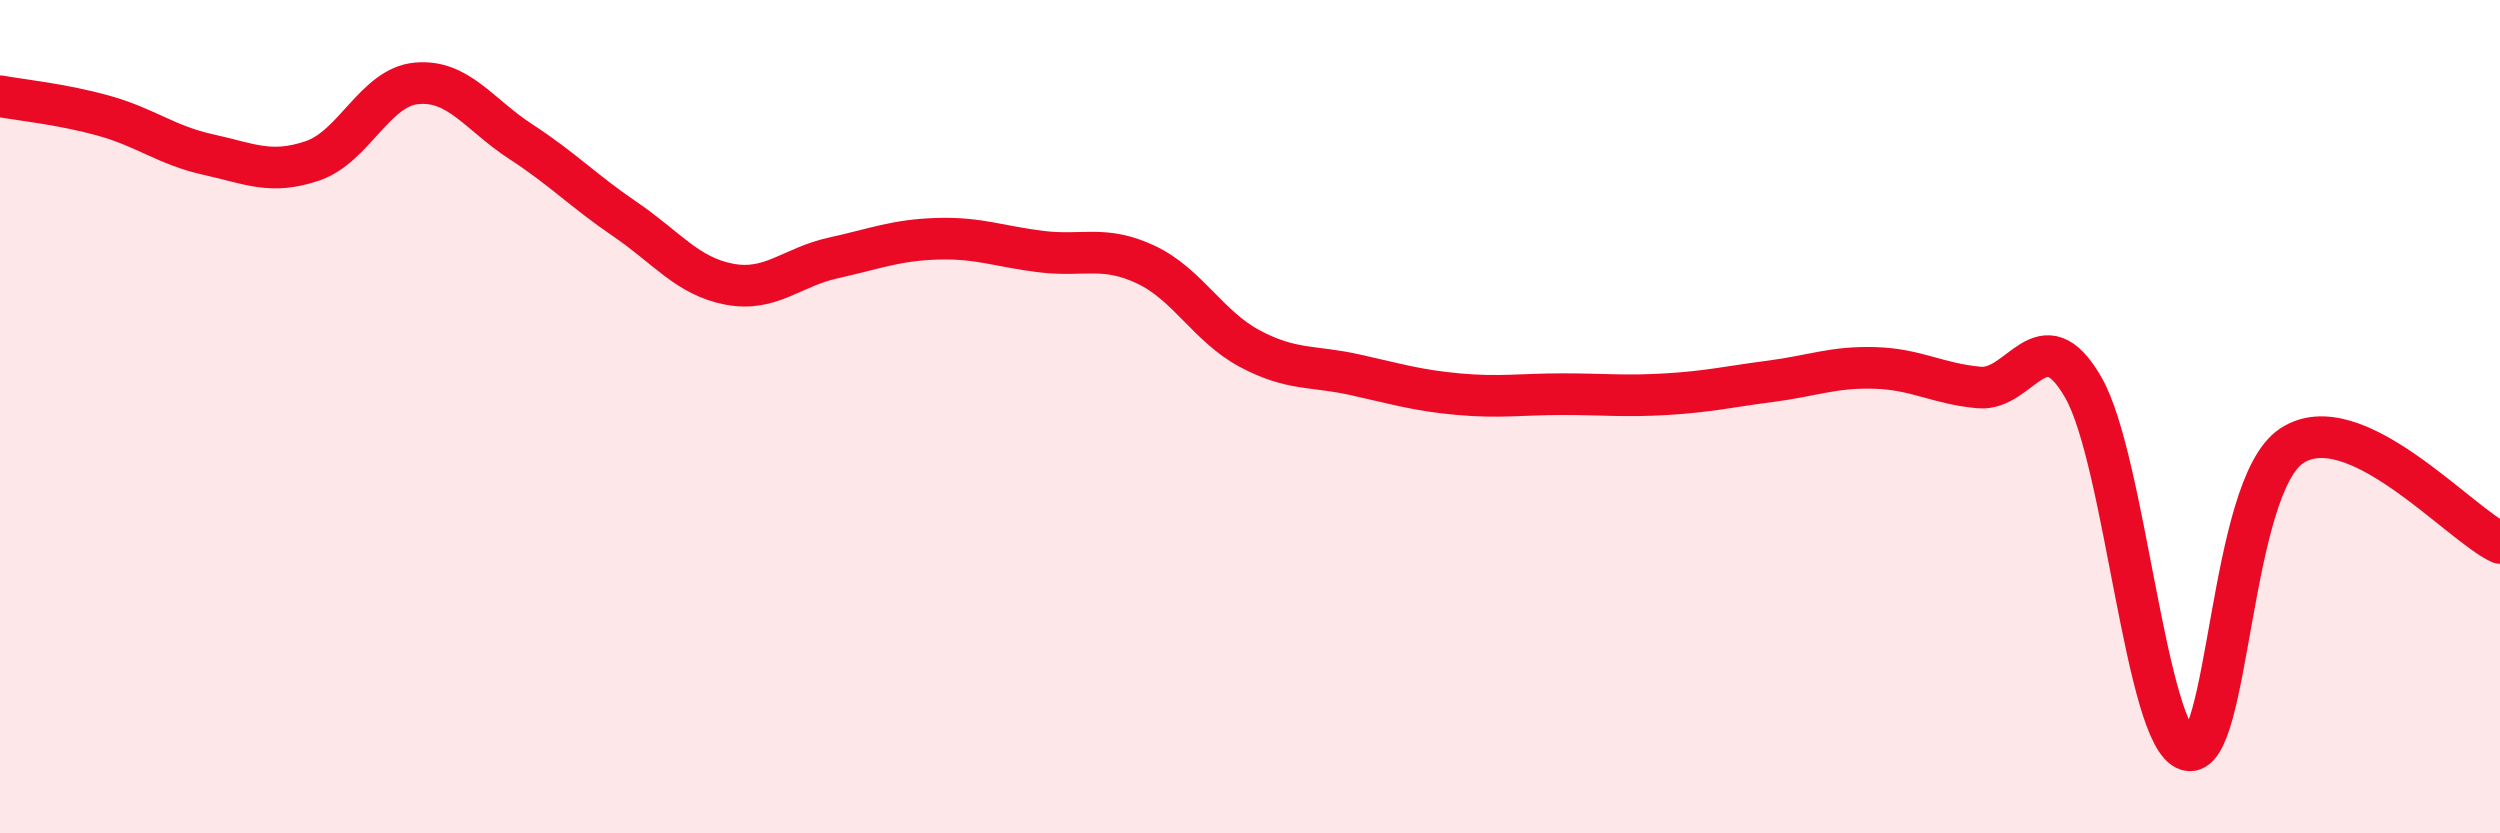
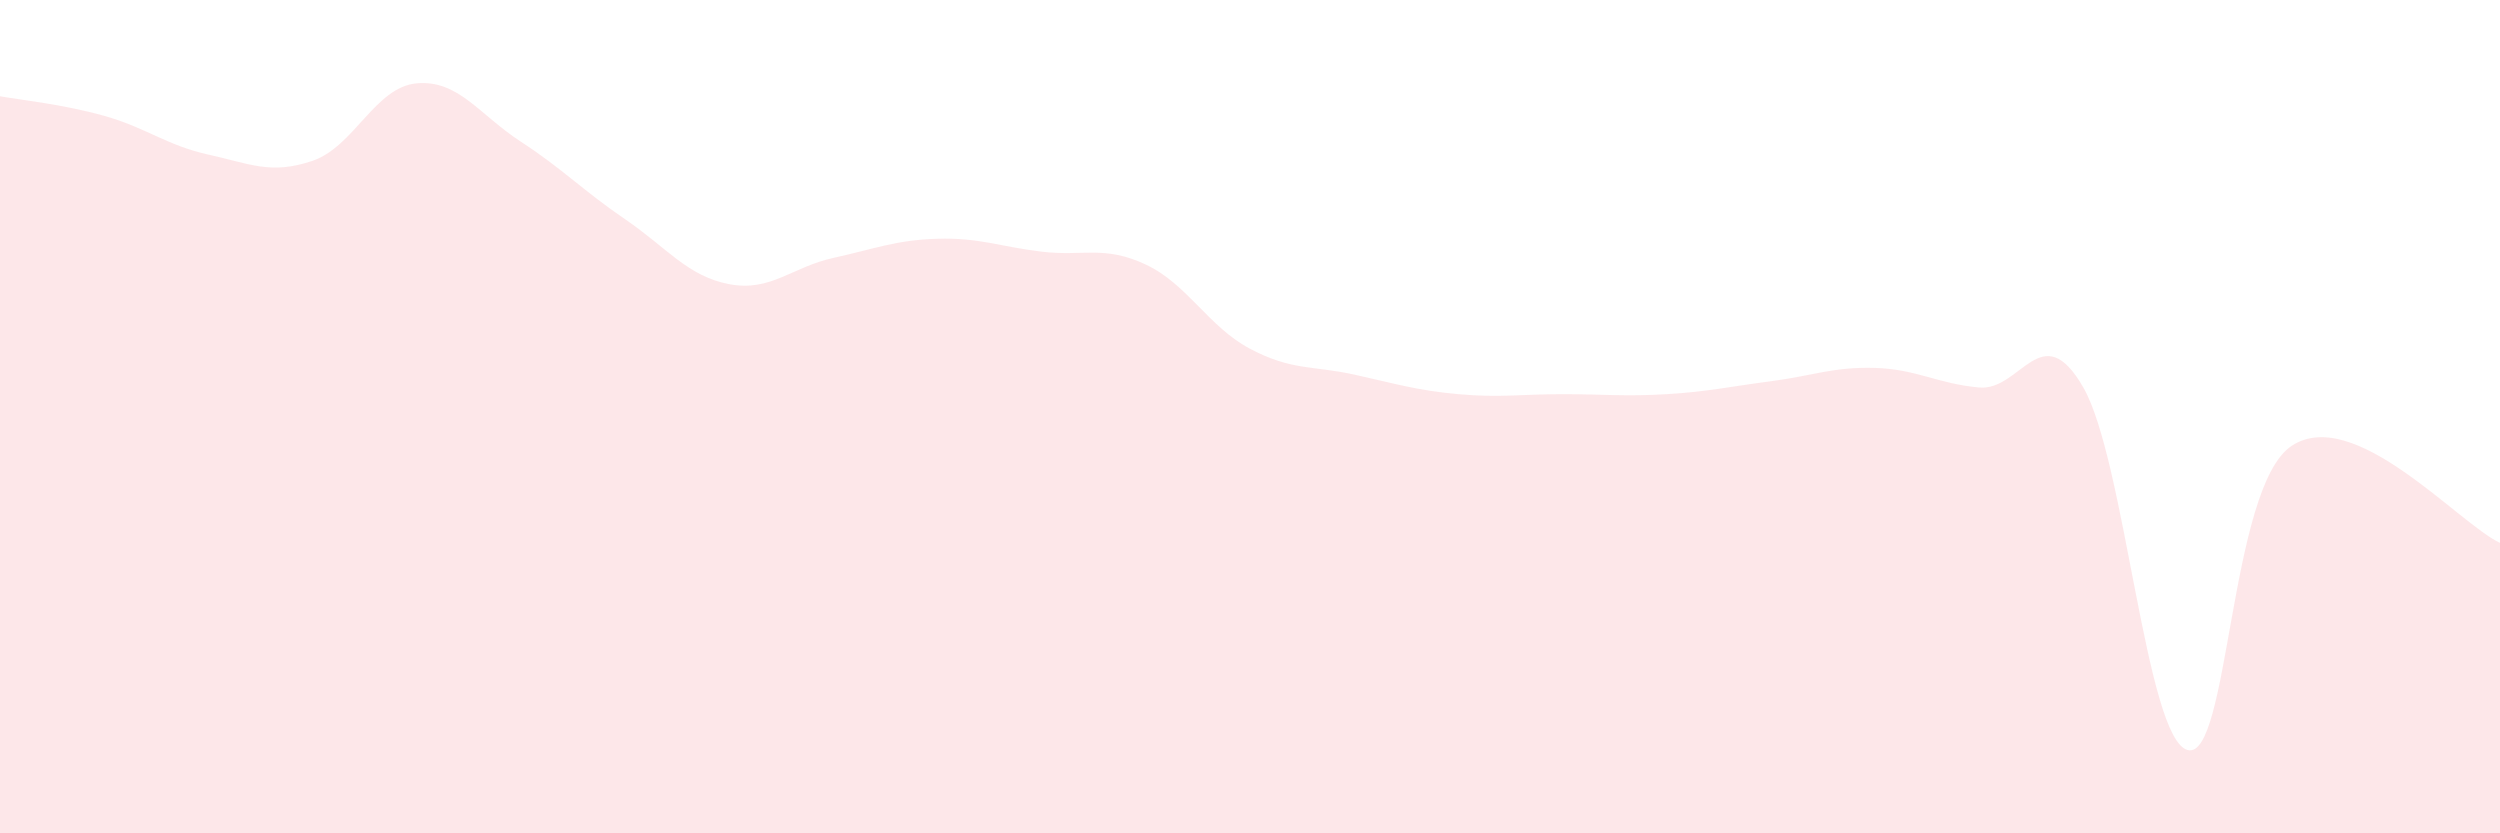
<svg xmlns="http://www.w3.org/2000/svg" width="60" height="20" viewBox="0 0 60 20">
  <path d="M 0,2.31 C 0.5,2.4 1.5,2.5 2.5,2.78 C 3.5,3.06 4,3.49 5,3.71 C 6,3.93 6.5,4.2 7.5,3.86 C 8.5,3.52 9,2.09 10,2 C 11,1.91 11.5,2.75 12.5,3.4 C 13.5,4.05 14,4.58 15,5.26 C 16,5.94 16.5,6.63 17.5,6.82 C 18.5,7.01 19,6.41 20,6.19 C 21,5.97 21.5,5.76 22.5,5.73 C 23.5,5.7 24,5.92 25,6.04 C 26,6.16 26.5,5.88 27.5,6.35 C 28.5,6.82 29,7.84 30,8.37 C 31,8.9 31.5,8.77 32.5,8.99 C 33.5,9.21 34,9.37 35,9.46 C 36,9.55 36.5,9.46 37.5,9.46 C 38.5,9.46 39,9.52 40,9.46 C 41,9.4 41.5,9.28 42.5,9.15 C 43.5,9.02 44,8.8 45,8.83 C 46,8.86 46.5,9.21 47.5,9.3 C 48.5,9.39 49,7.56 50,9.3 C 51,11.04 51.5,17.72 52.5,18 C 53.5,18.28 53.5,11.69 55,10.7 C 56.5,9.71 59,12.56 60,13.03L60 20L0 20Z" fill="#EB0A25" opacity="0.1" stroke-linecap="round" stroke-linejoin="round" />
-   <path d="M 0,2.31 C 0.5,2.4 1.5,2.5 2.5,2.78 C 3.5,3.06 4,3.49 5,3.71 C 6,3.93 6.5,4.2 7.5,3.86 C 8.5,3.52 9,2.09 10,2 C 11,1.91 11.5,2.75 12.5,3.4 C 13.5,4.05 14,4.58 15,5.26 C 16,5.94 16.5,6.63 17.5,6.82 C 18.5,7.01 19,6.41 20,6.19 C 21,5.97 21.5,5.76 22.5,5.73 C 23.5,5.7 24,5.92 25,6.04 C 26,6.16 26.5,5.88 27.5,6.35 C 28.5,6.82 29,7.84 30,8.37 C 31,8.9 31.5,8.77 32.5,8.99 C 33.5,9.21 34,9.37 35,9.46 C 36,9.55 36.5,9.46 37.5,9.46 C 38.5,9.46 39,9.52 40,9.46 C 41,9.4 41.5,9.28 42.5,9.15 C 43.5,9.02 44,8.8 45,8.83 C 46,8.86 46.5,9.21 47.5,9.3 C 48.5,9.39 49,7.56 50,9.3 C 51,11.04 51.5,17.72 52.5,18 C 53.5,18.28 53.5,11.69 55,10.7 C 56.5,9.71 59,12.56 60,13.03" stroke="#EB0A25" stroke-width="1" fill="none" stroke-linecap="round" stroke-linejoin="round" />
</svg>